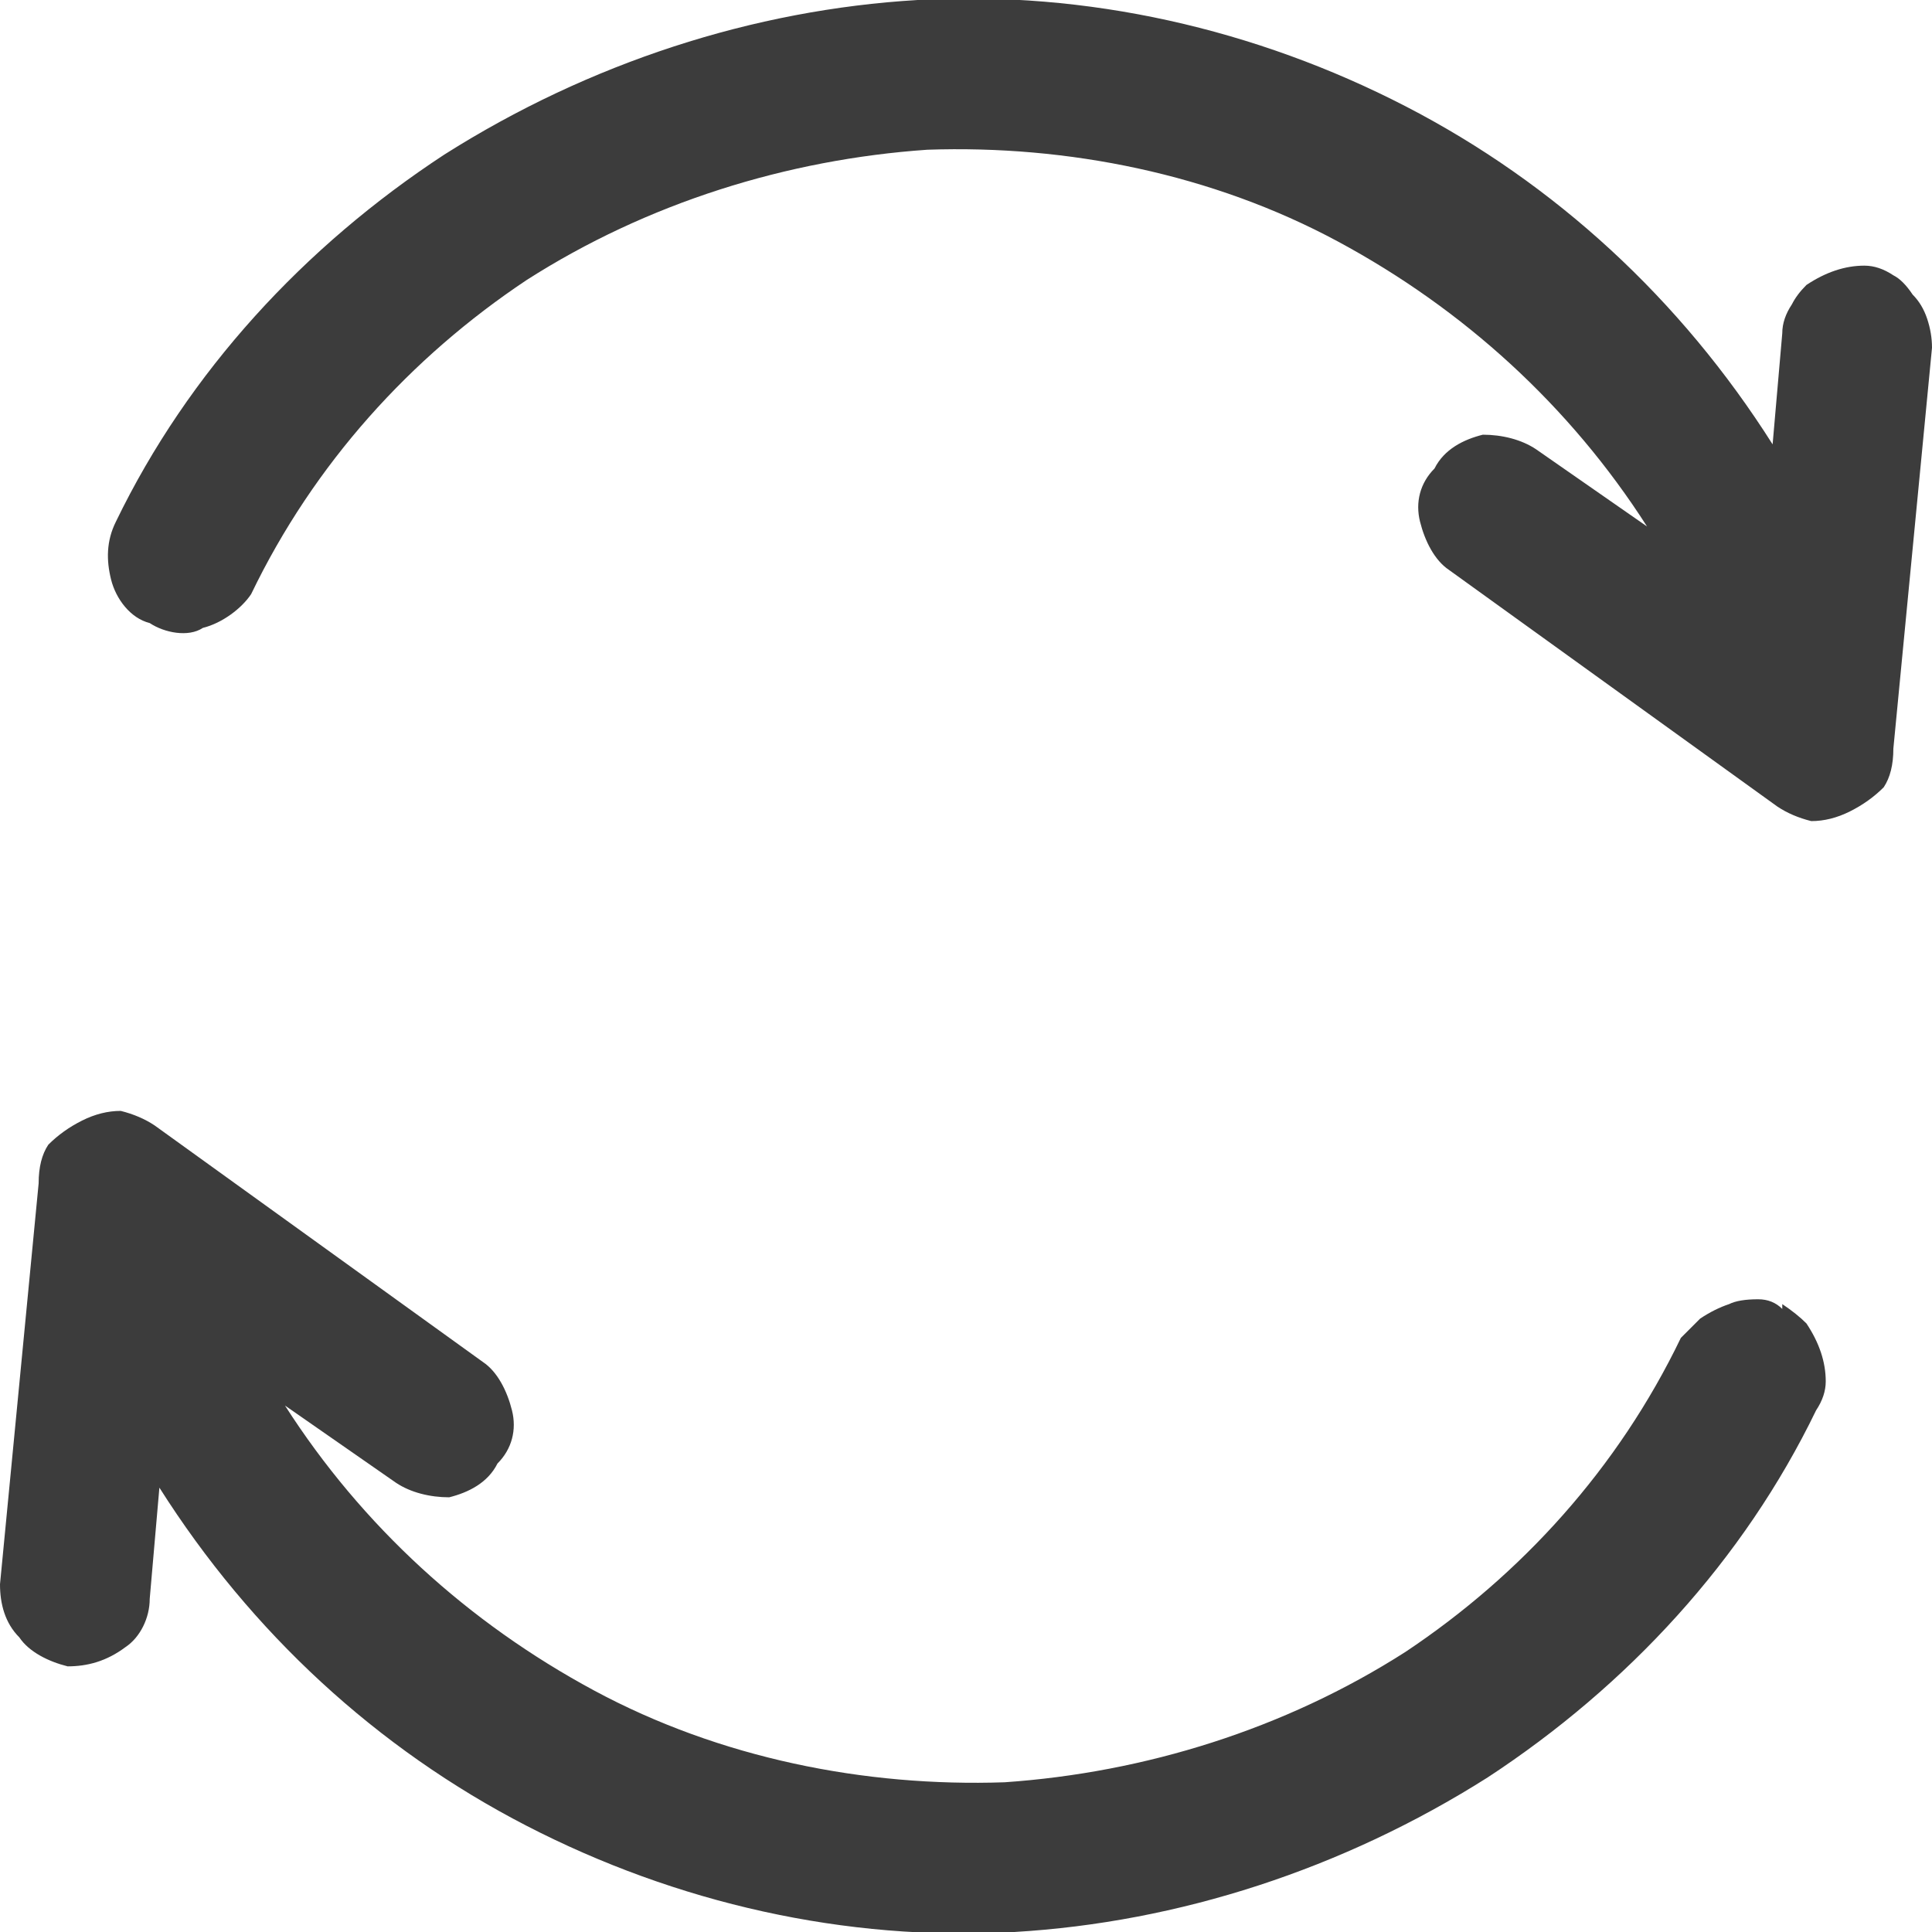
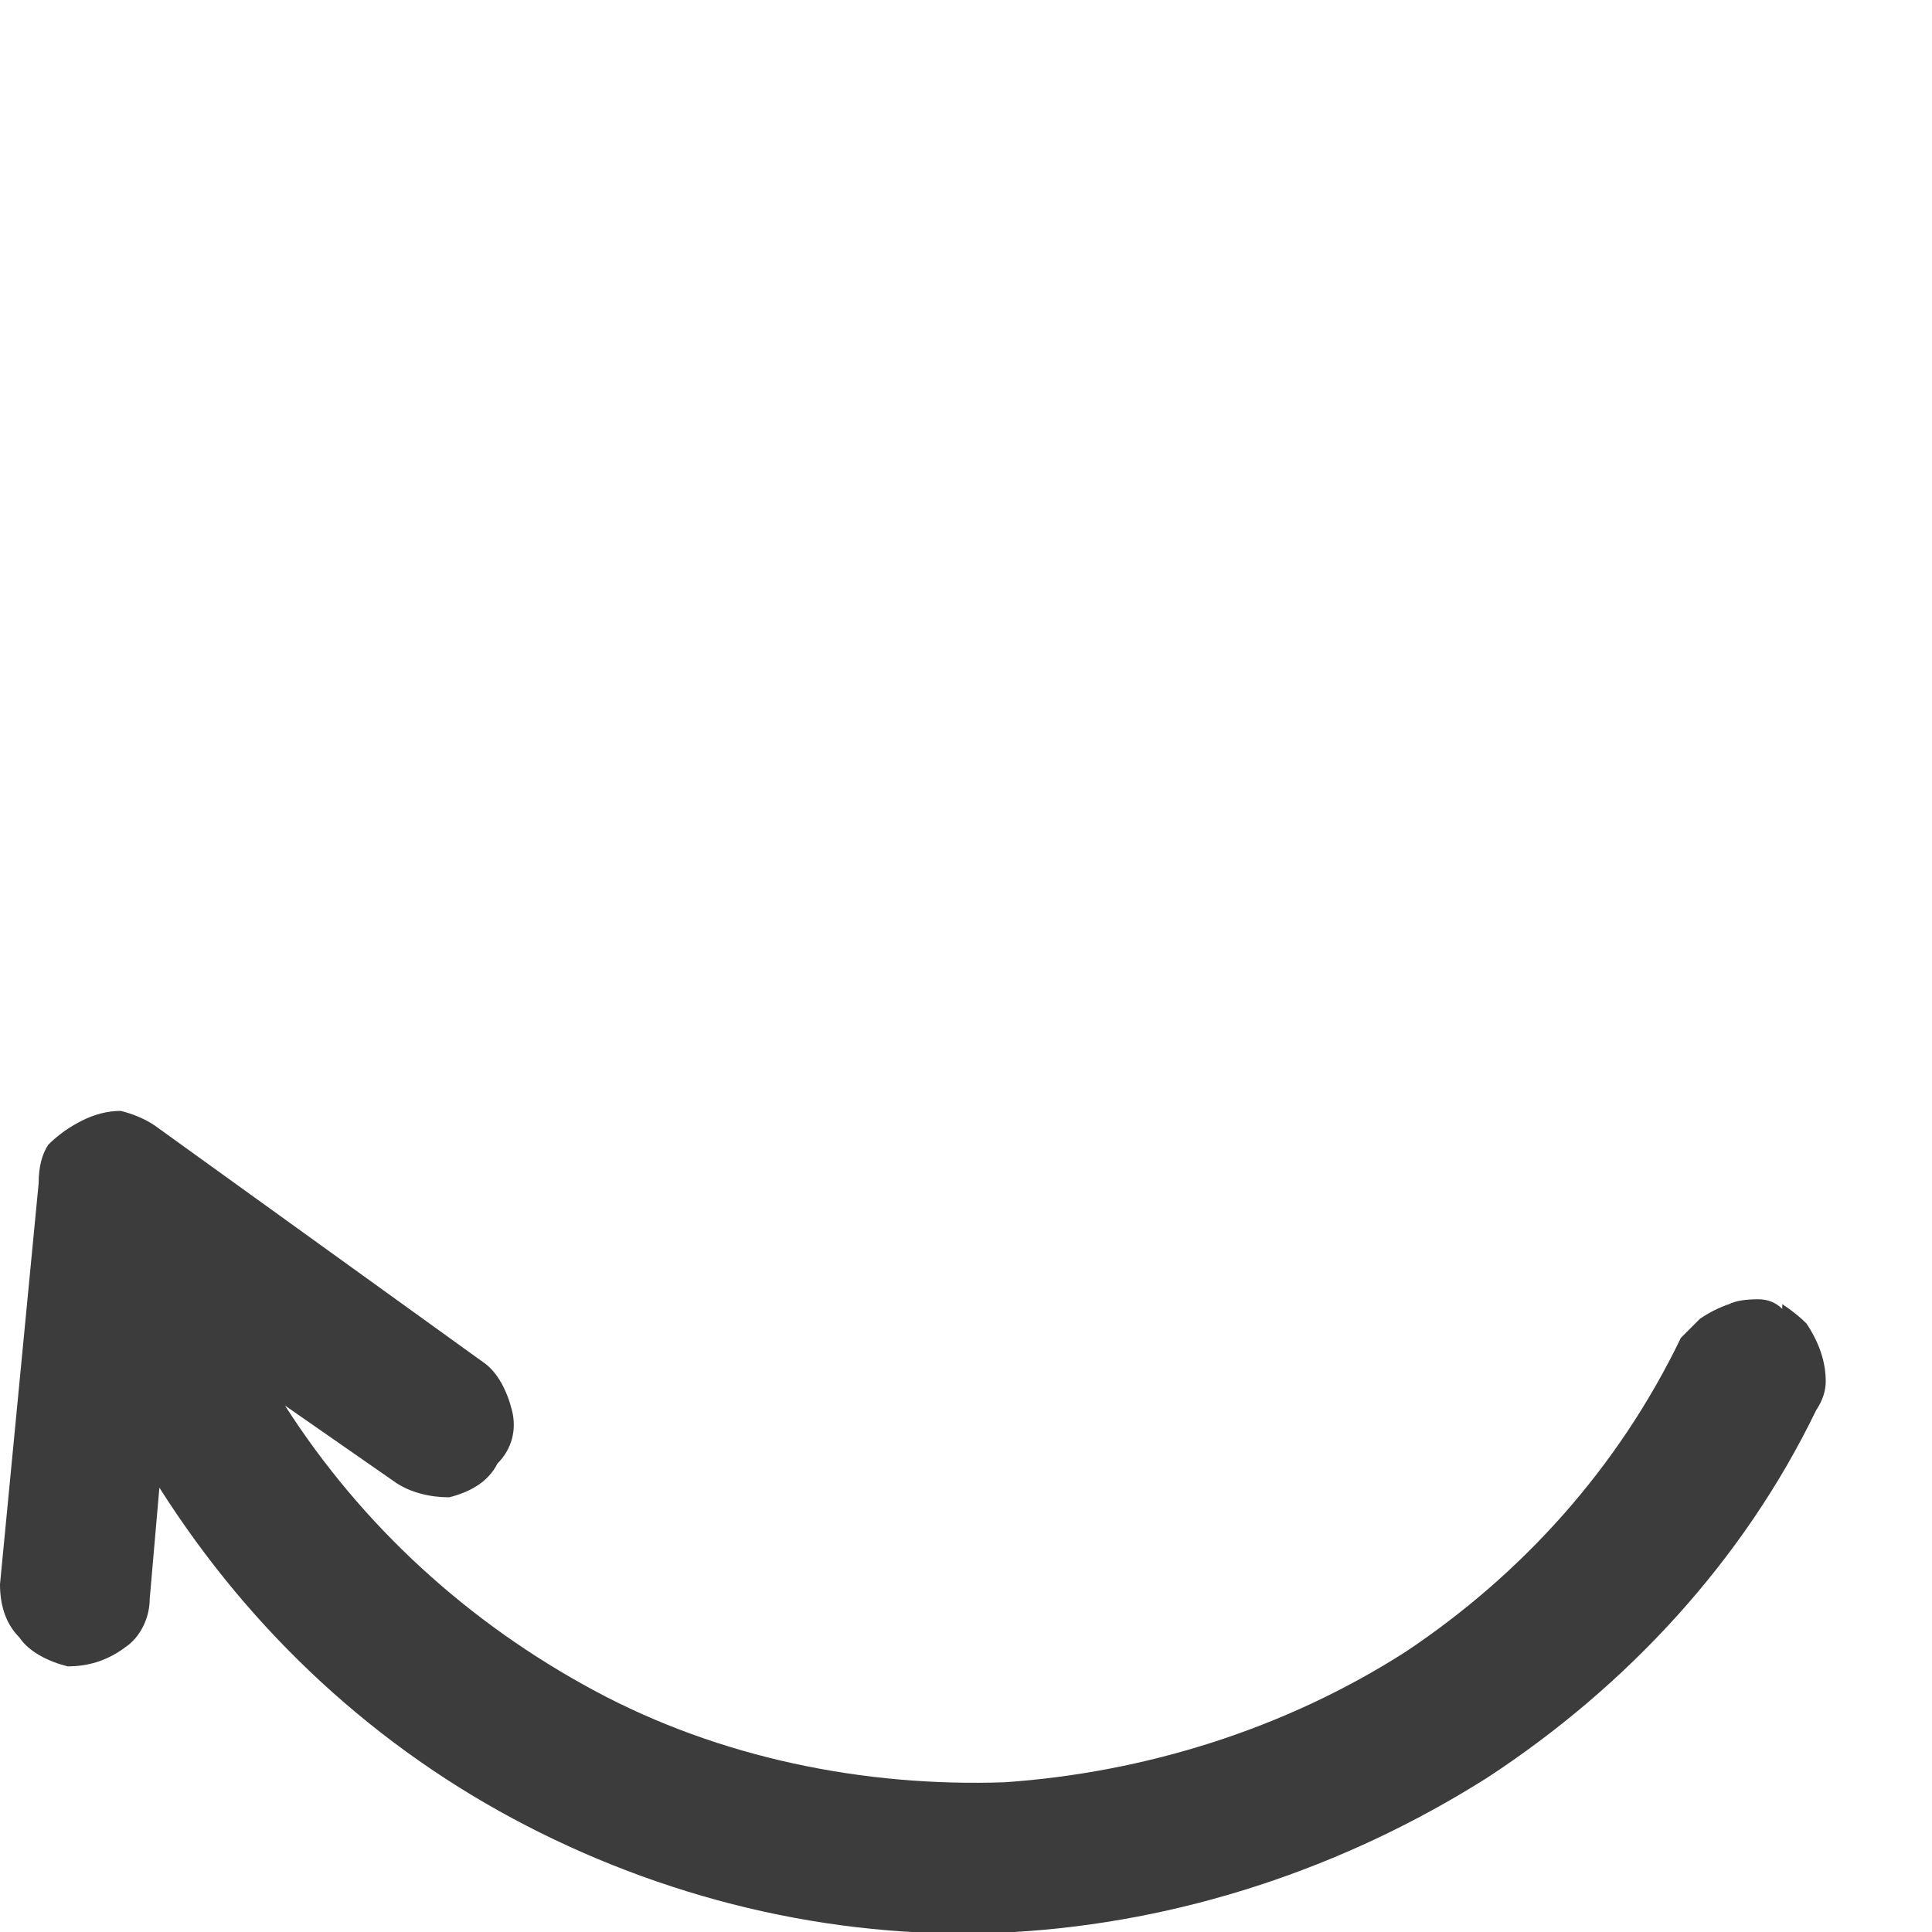
<svg xmlns="http://www.w3.org/2000/svg" version="1.2" viewBox="0 0 40 40" width="40" height="40">
  <title>push-and-update-in-ionic-svg</title>
  <style>
		.s0 { fill: #3c3c3c } 
	</style>
  <filter id="f0">
    <feFlood flood-color="#ffffff" flood-opacity="1" />
    <feBlend mode="normal" in2="SourceGraphic" />
    <feComposite in2="SourceAlpha" operator="in" />
  </filter>
  <g id="Push_and_Update" filter="url(#f0)">
    <g id="Group_1465">
      <g id="Group_1464">
-         <path id="Path_7368" class="s0" d="m38.6 5.5q-0.3 0-0.6 0.1-0.3 0.1-0.6 0.3-0.2 0.2-0.3 0.4-0.2 0.3-0.2 0.6l-0.2 2.3c-1.9-3-4.5-5.4-7.6-7-3.1-1.6-6.6-2.4-10.1-2.2-3.4 0.2-6.8 1.3-9.8 3.2-2.9 1.9-5.3 4.5-6.8 7.6-0.2 0.4-0.2 0.8-0.1 1.2 0.1 0.4 0.4 0.8 0.8 0.9 0.3 0.2 0.8 0.3 1.1 0.1 0.4-0.1 0.8-0.4 1-0.7 1.3-2.7 3.3-4.9 5.7-6.5 2.5-1.6 5.4-2.5 8.3-2.7 2.9-0.1 5.9 0.5 8.5 1.9 2.6 1.4 4.8 3.4 6.4 5.9l-2.3-1.6c-0.3-0.2-0.7-0.3-1.1-0.3-0.4 0.1-0.8 0.3-1 0.7-0.3 0.3-0.4 0.7-0.3 1.1 0.1 0.4 0.3 0.8 0.6 1l6.8 4.9q0.3 0.2 0.7 0.3 0.4 0 0.8-0.2 0.4-0.2 0.7-0.5 0.2-0.3 0.2-0.8l0.8-8.3q0-0.3-0.1-0.6-0.1-0.3-0.3-0.5-0.2-0.3-0.4-0.4-0.3-0.2-0.6-0.2z" />
-       </g>
+         </g>
    </g>
    <g id="Group_1467">
      <g id="Group_1466">
        <path id="Path_7369" class="s0" d="m36.9 27.1q-0.2-0.2-0.5-0.2-0.4 0-0.6 0.1-0.3 0.1-0.6 0.3-0.2 0.2-0.4 0.4c-1.3 2.7-3.3 4.9-5.7 6.5-2.5 1.6-5.4 2.5-8.3 2.7-2.9 0.1-5.9-0.5-8.5-1.9-2.6-1.4-4.8-3.4-6.4-5.9l2.3 1.6c0.3 0.2 0.7 0.3 1.1 0.3 0.4-0.1 0.8-0.3 1-0.7 0.3-0.3 0.4-0.7 0.3-1.1-0.1-0.4-0.3-0.8-0.6-1l-6.8-4.9q-0.3-0.2-0.7-0.3-0.4 0-0.8 0.2-0.4 0.2-0.7 0.5-0.2 0.3-0.2 0.8l-0.8 8.3c0 0.4 0.1 0.8 0.4 1.1 0.2 0.3 0.6 0.5 1 0.6 0.4 0 0.8-0.1 1.2-0.4 0.3-0.2 0.5-0.6 0.5-1l0.2-2.3c1.9 3 4.5 5.4 7.6 7 3.1 1.6 6.6 2.4 10.1 2.2 3.4-0.2 6.8-1.3 9.8-3.2 2.9-1.9 5.3-4.5 6.8-7.6q0.2-0.3 0.2-0.6 0-0.3-0.1-0.6-0.1-0.3-0.3-0.6-0.2-0.2-0.5-0.4z" />
      </g>
    </g>
  </g>
</svg>